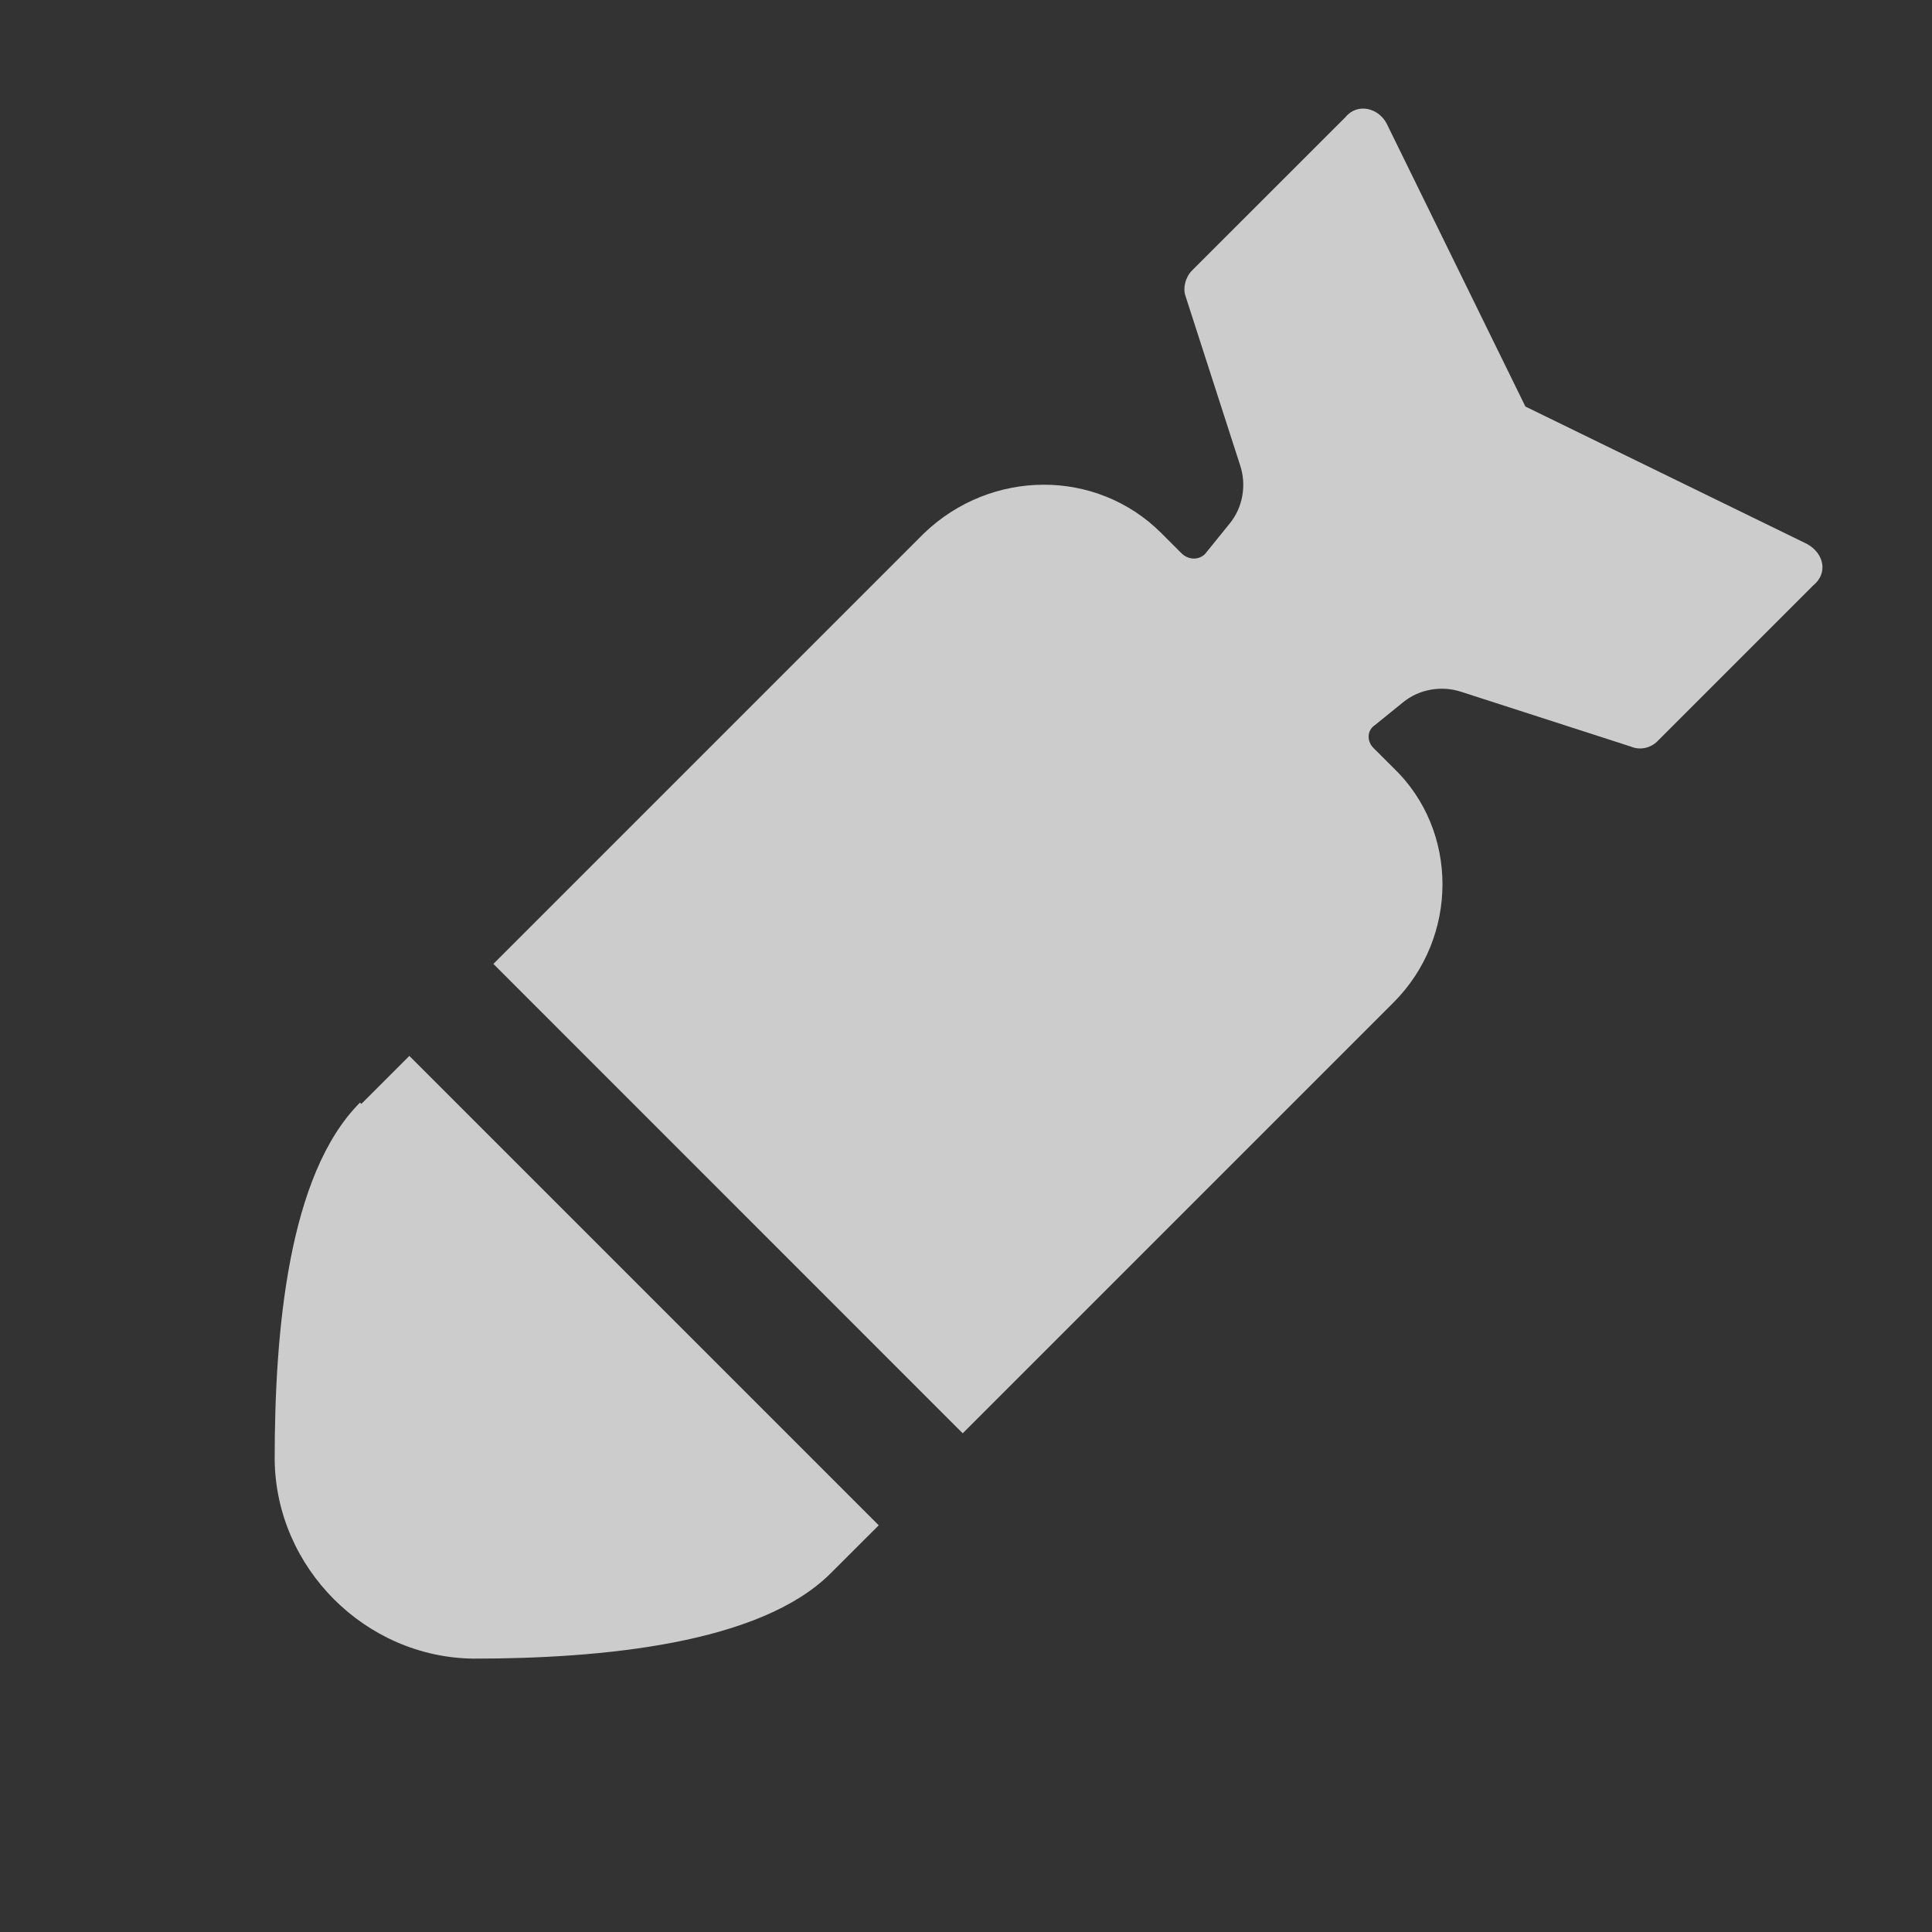
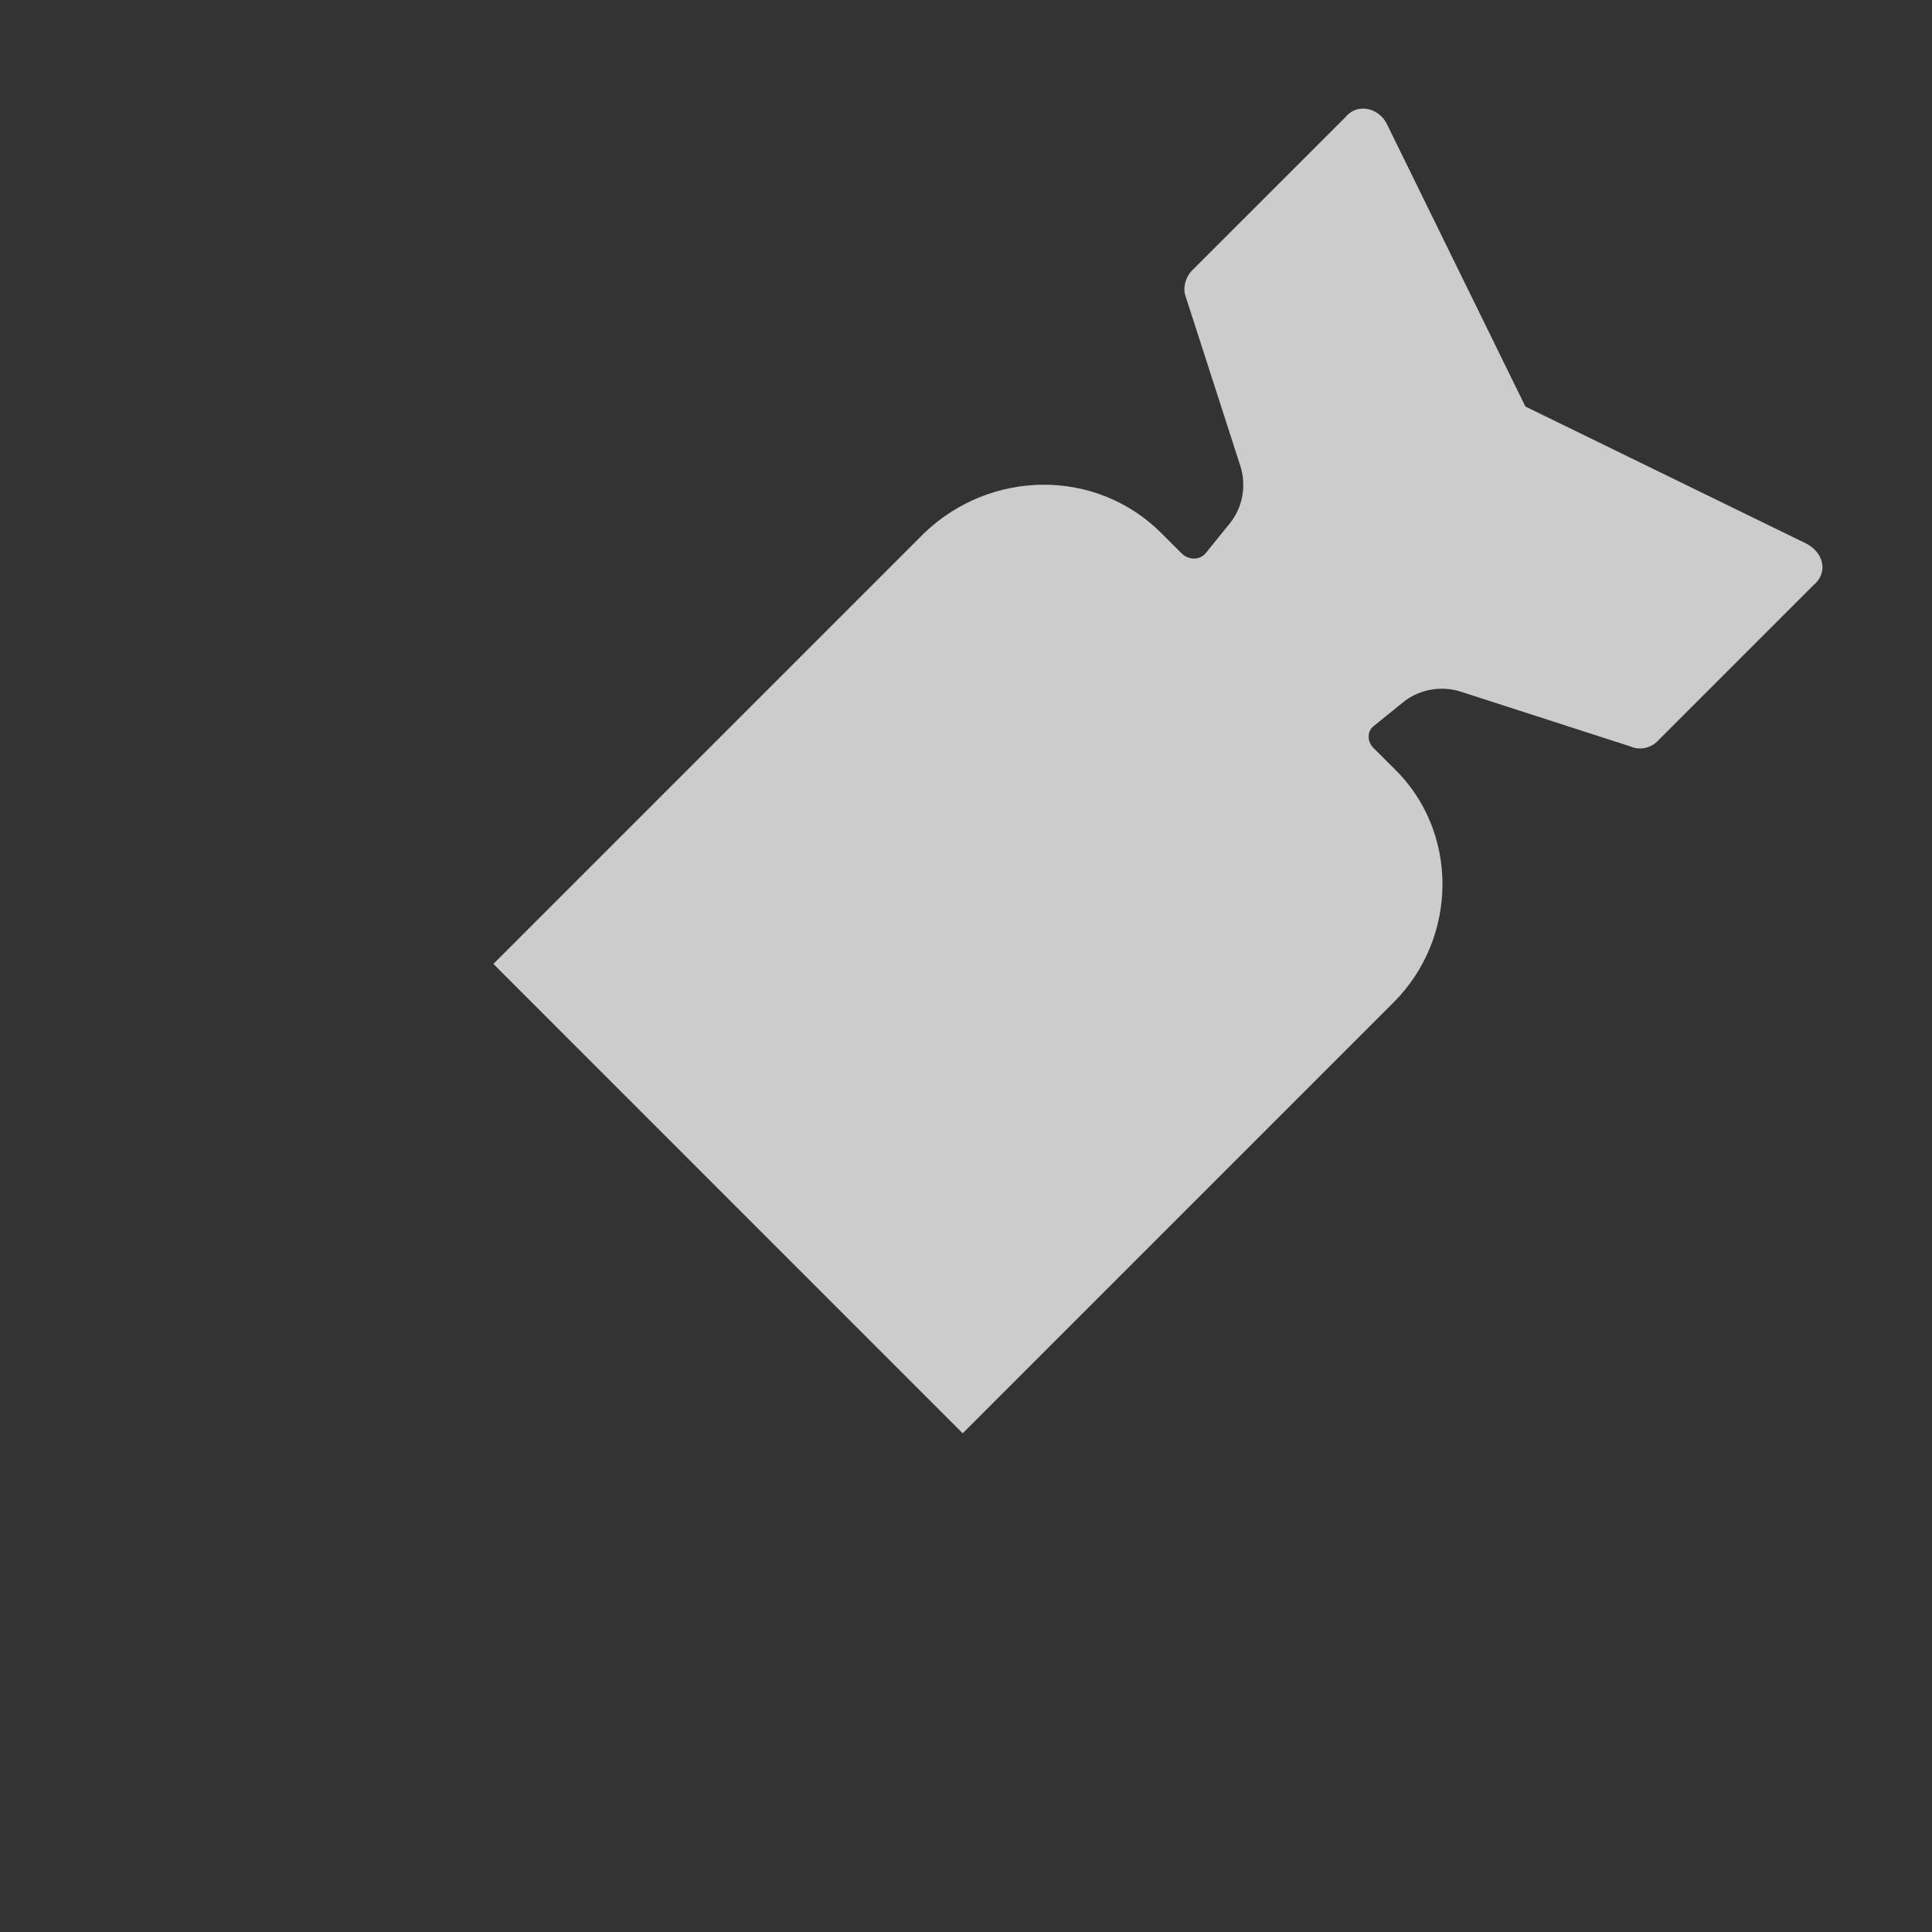
<svg xmlns="http://www.w3.org/2000/svg" width="24" height="24" viewBox="0 0 24 24" fill="none">
  <rect x="0" y="0" width="24" height="24" fill="#333333" stroke="none" />
  <path d="M22.445 6.756L18.949 5.05L17.227 1.538C17.127 1.34 16.862 1.273 16.713 1.456L14.808 3.36C14.726 3.443 14.692 3.576 14.726 3.675L15.405 5.779C15.488 6.027 15.438 6.309 15.272 6.508L14.991 6.855C14.924 6.955 14.775 6.971 14.676 6.872L14.428 6.624C13.616 5.812 12.307 5.829 11.479 6.624L6.129 11.974L11.959 17.805L17.31 12.454C18.122 11.643 18.122 10.318 17.31 9.539L17.061 9.291C16.979 9.208 16.979 9.075 17.078 9.009L17.426 8.727C17.625 8.562 17.906 8.512 18.155 8.595L20.258 9.274C20.374 9.324 20.507 9.291 20.589 9.208L22.527 7.27C22.71 7.12 22.66 6.872 22.445 6.756L22.445 6.756Z" fill="white" fill-opacity="0.75" />
-   <path d="M4.472 13.697C3.578 14.591 3.412 16.546 3.412 18.136C3.429 19.478 4.538 20.588 5.88 20.604C7.47 20.604 9.441 20.422 10.319 19.544L10.916 18.948L5.085 13.117L4.489 13.713L4.472 13.697Z" fill="white" fill-opacity="0.75" />
</svg>